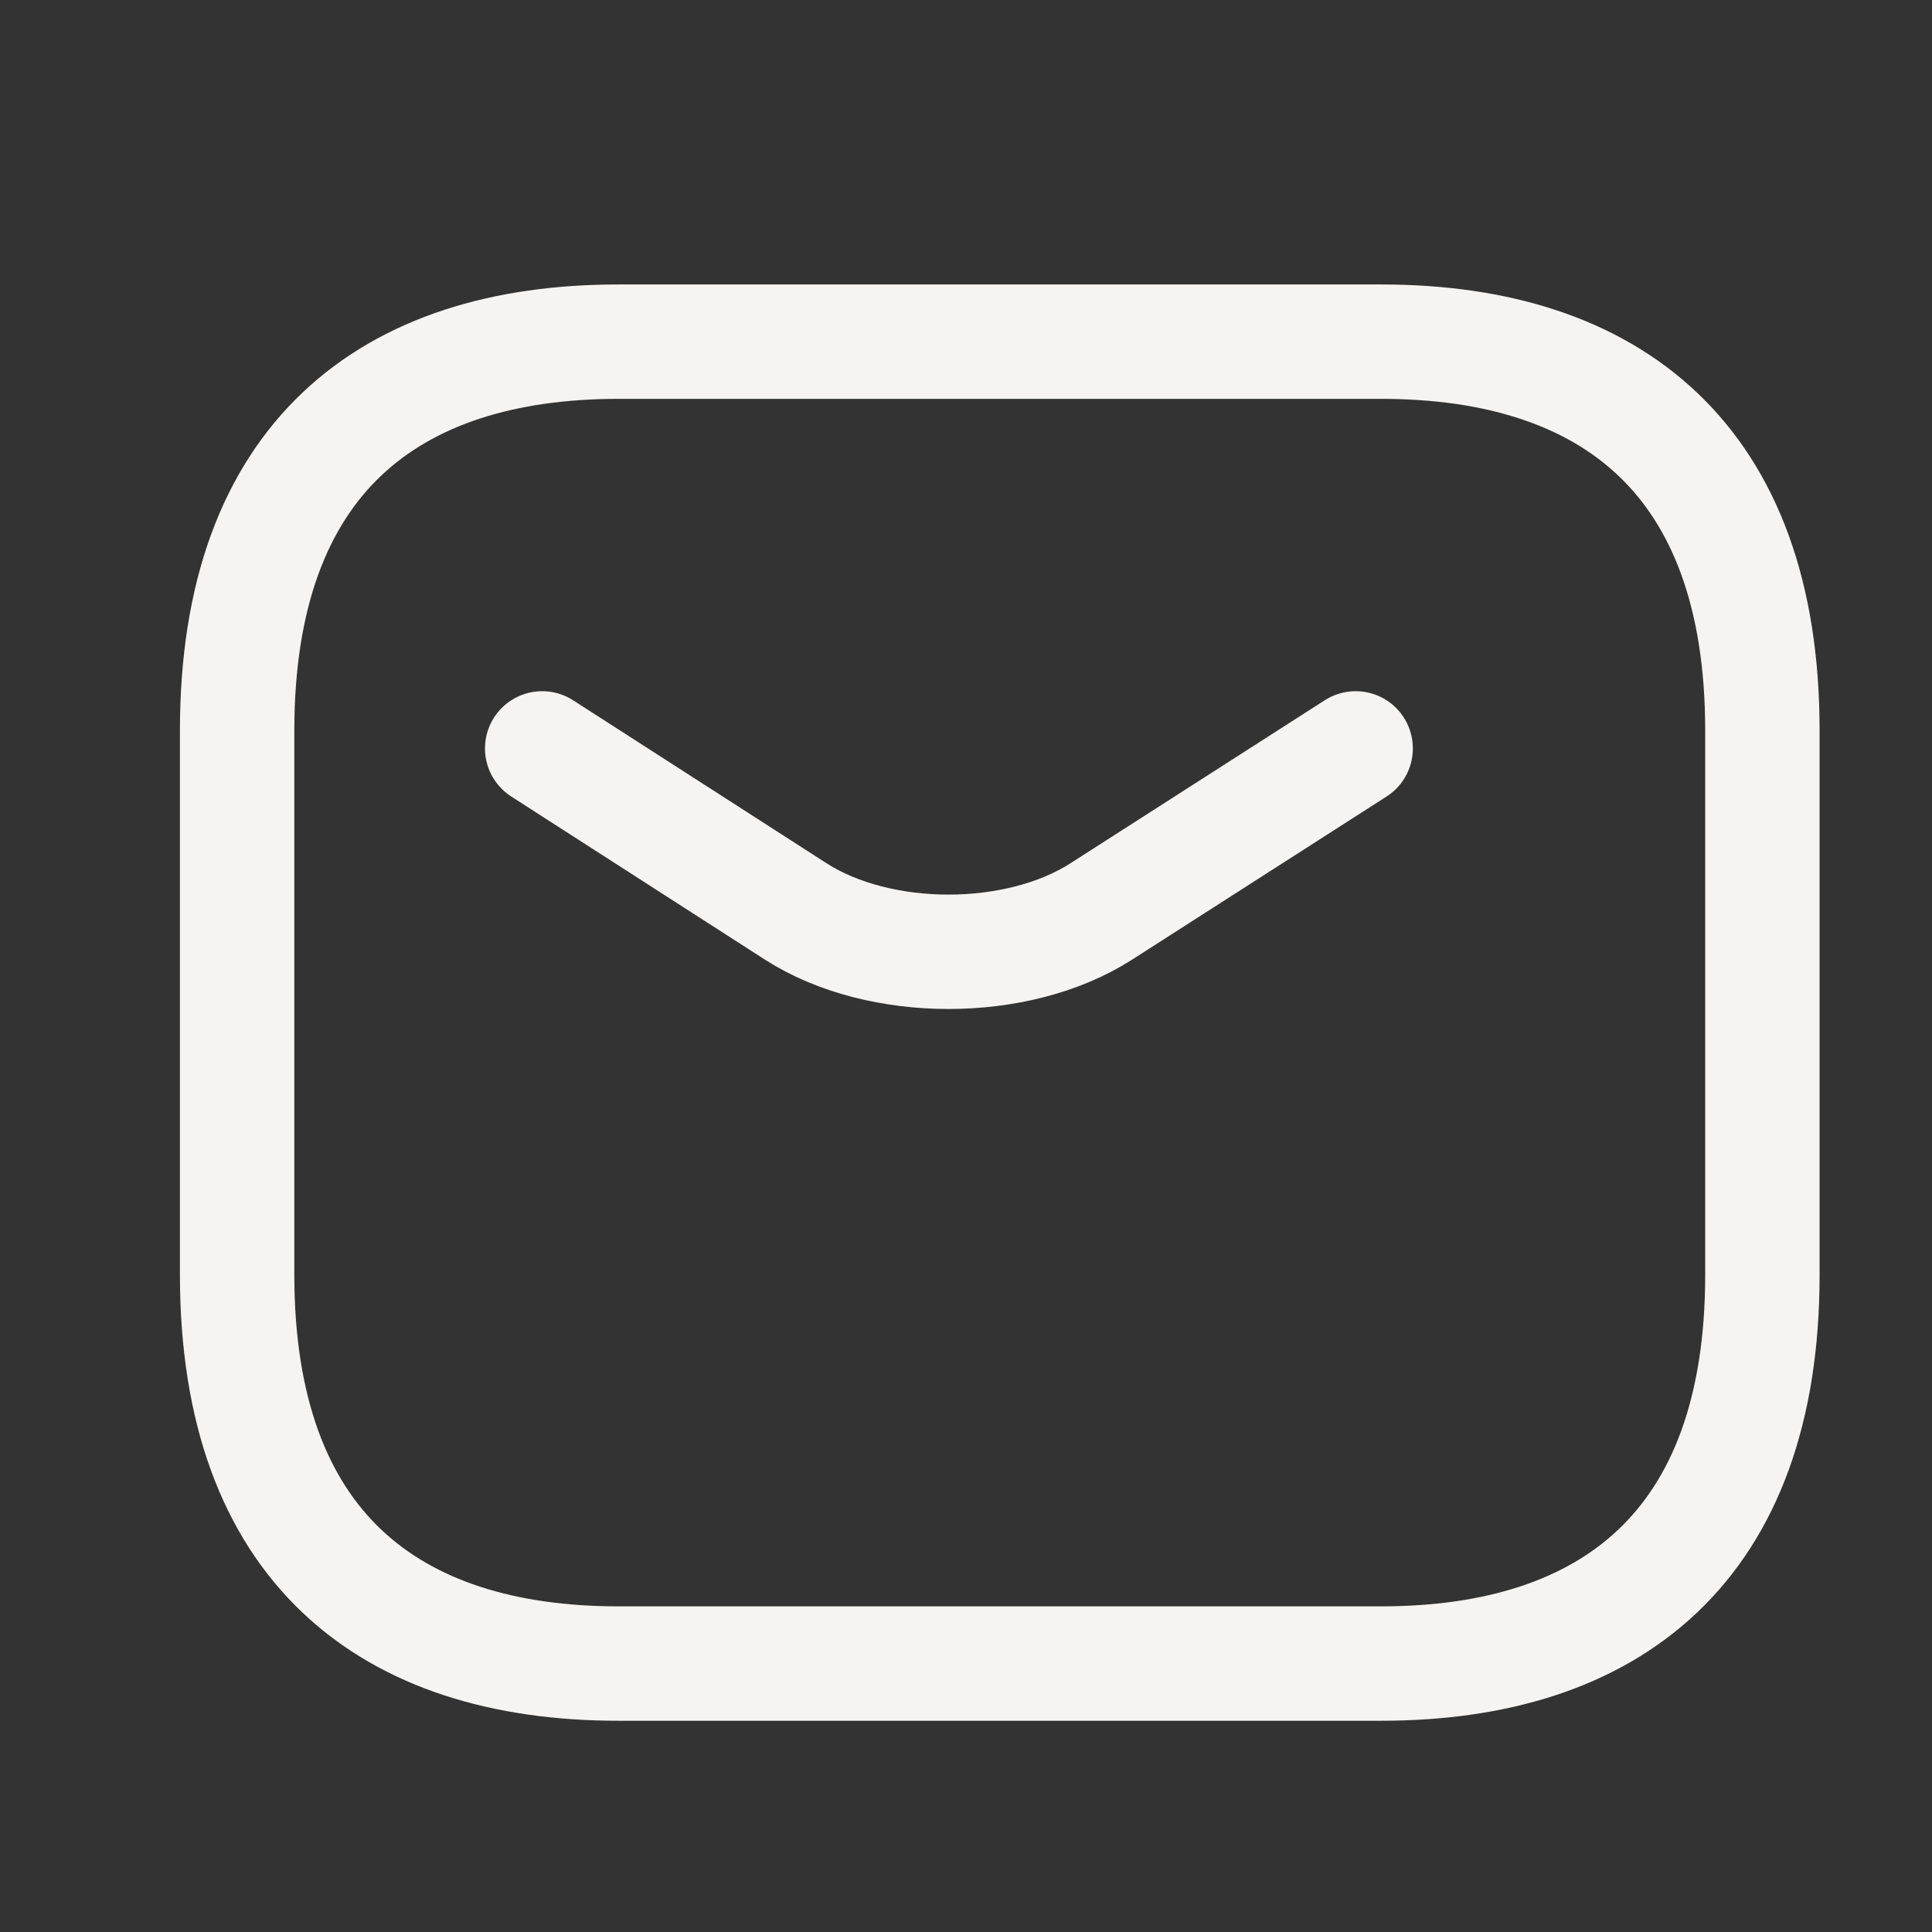
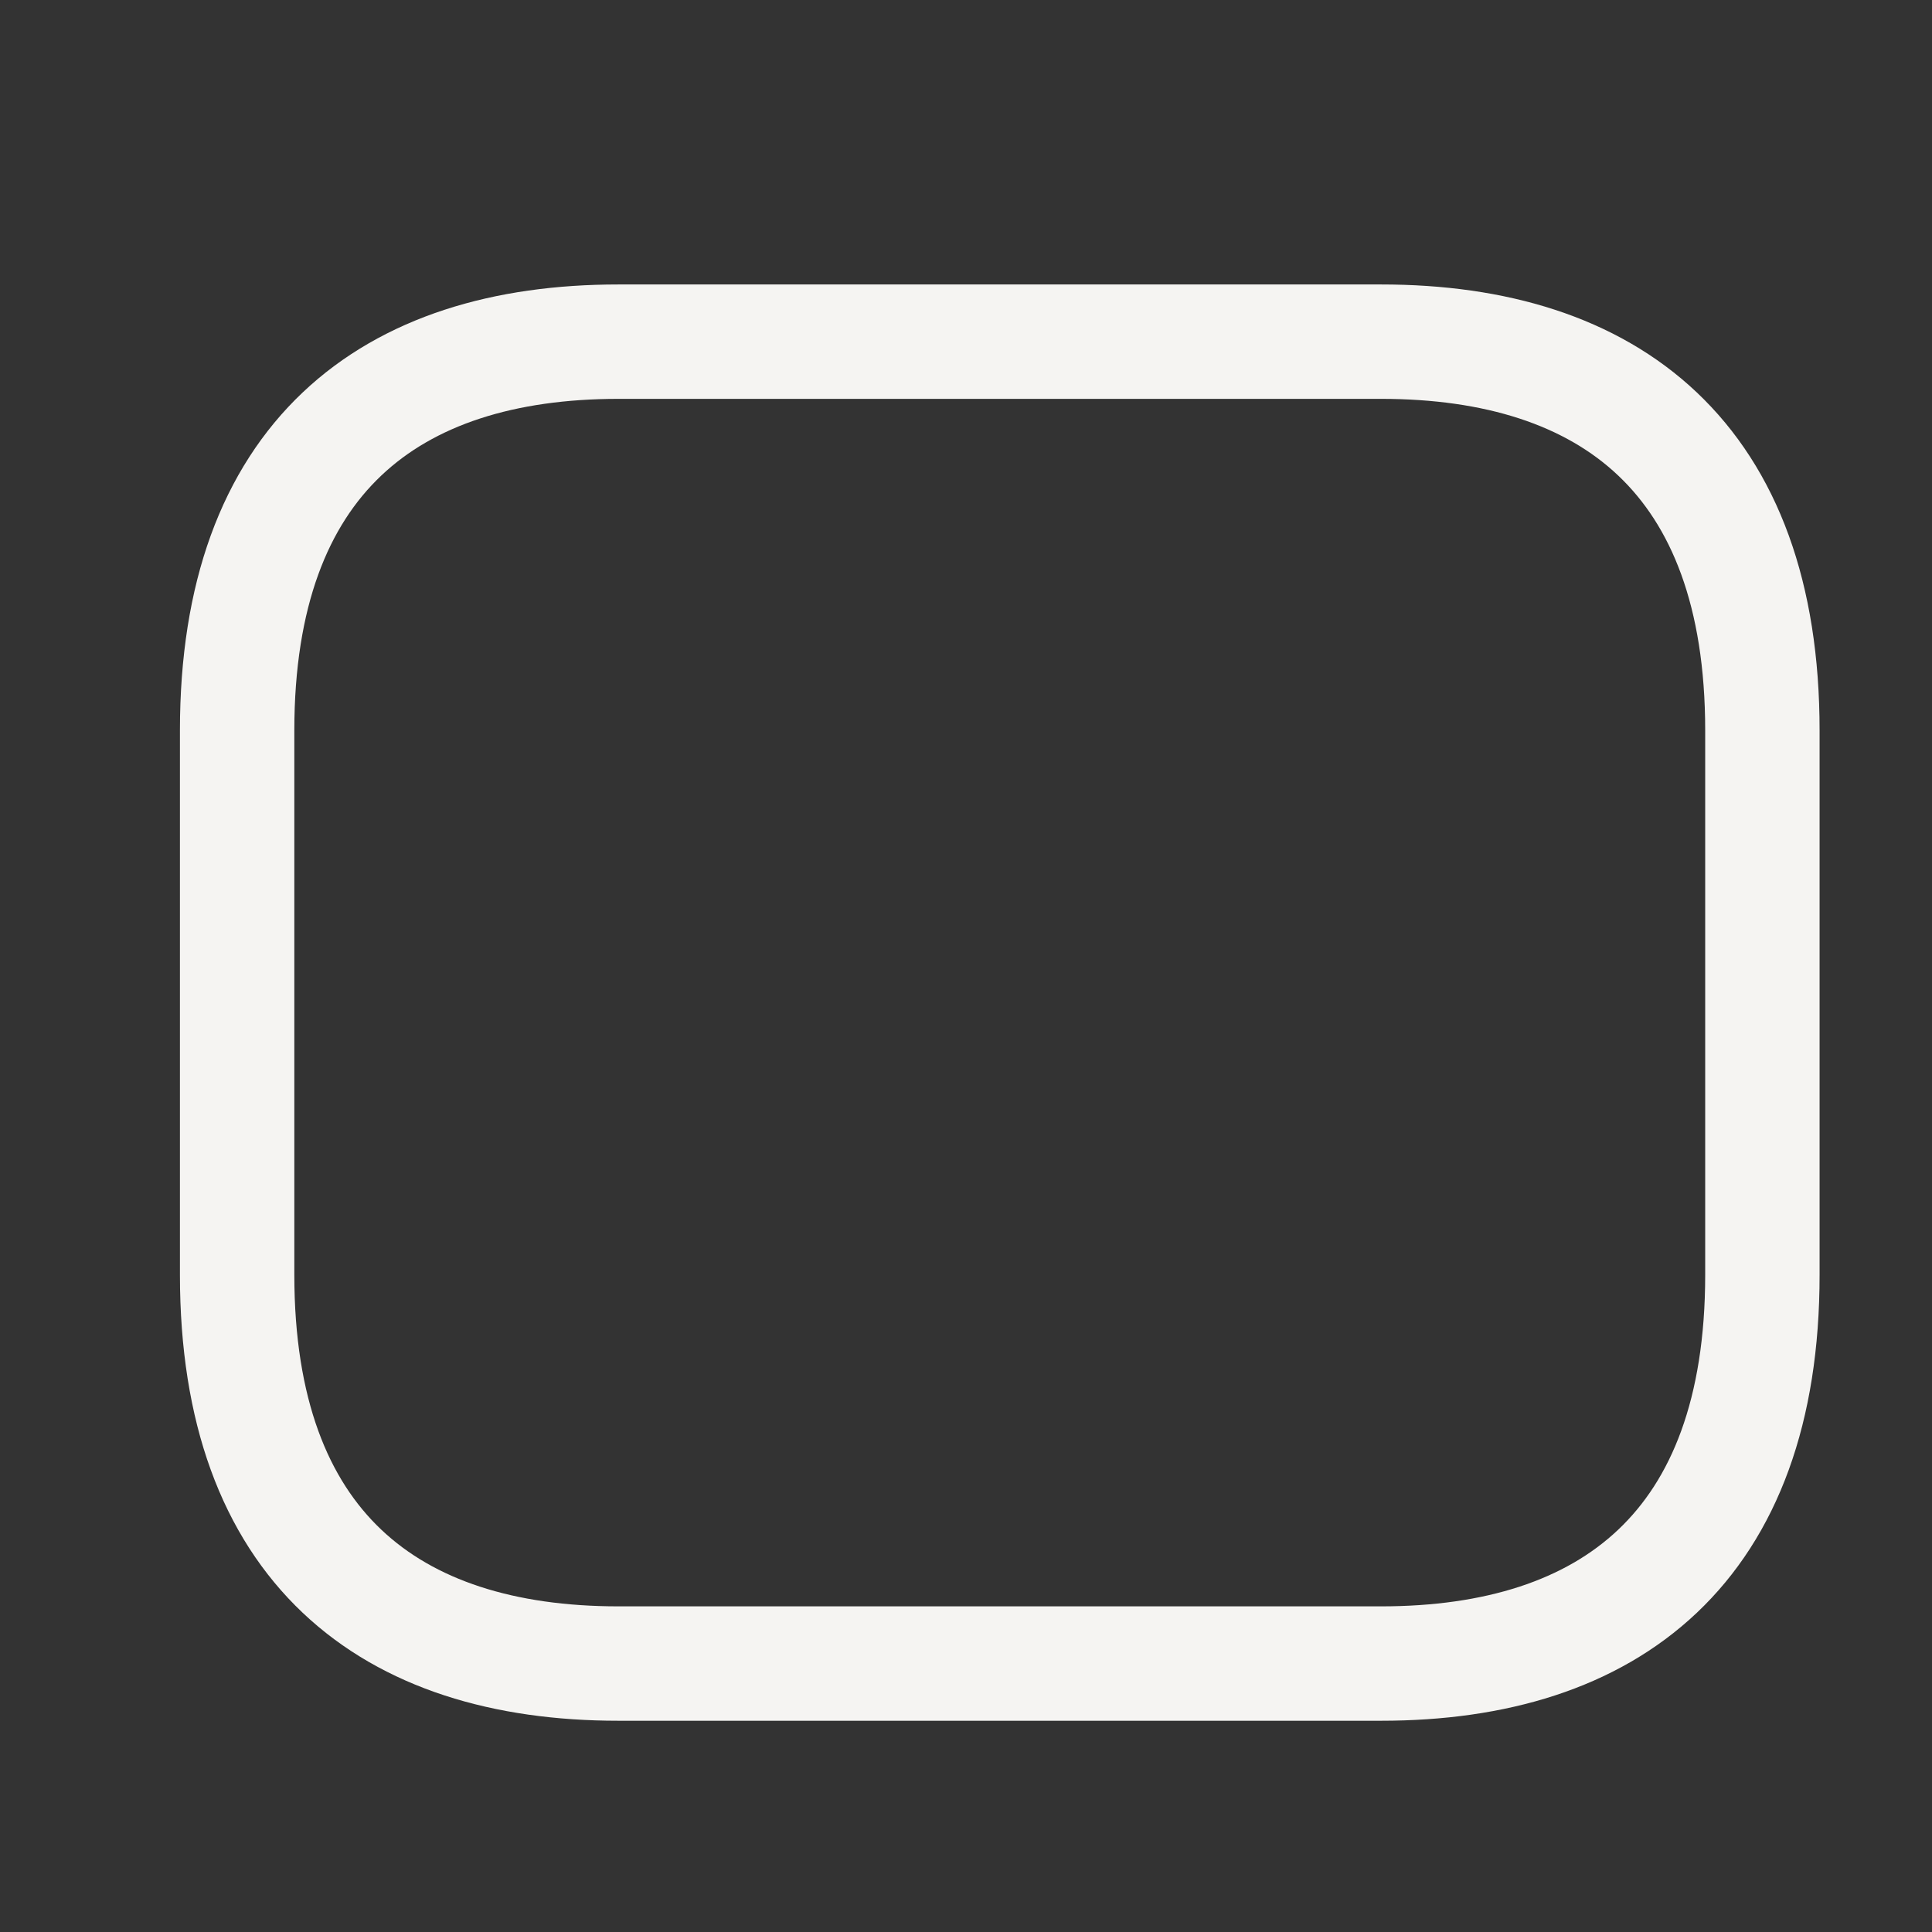
<svg xmlns="http://www.w3.org/2000/svg" width="19" height="19" viewBox="0 0 19 19" fill="none">
  <rect x="0" y="0" width="19" height="19" fill="#333333" stroke="none" />
  <path d="M13.582 16.36H6.082C3.832 16.36 2.332 15.213 2.332 12.537V7.184C2.332 4.507 3.832 3.36 6.082 3.36H13.582C15.832 3.36 17.332 4.507 17.332 7.184V12.537C17.332 15.213 15.832 16.36 13.582 16.36Z" stroke="#F5F4F2" stroke-width="1.125" stroke-miterlimit="10" stroke-linecap="round" stroke-linejoin="round" />
-   <path d="M13.332 7.36L10.828 8.965C10.004 9.492 8.652 9.492 7.828 8.965L5.332 7.36" stroke="#F5F4F2" stroke-width="1.125" stroke-miterlimit="10" stroke-linecap="round" stroke-linejoin="round" />
</svg>